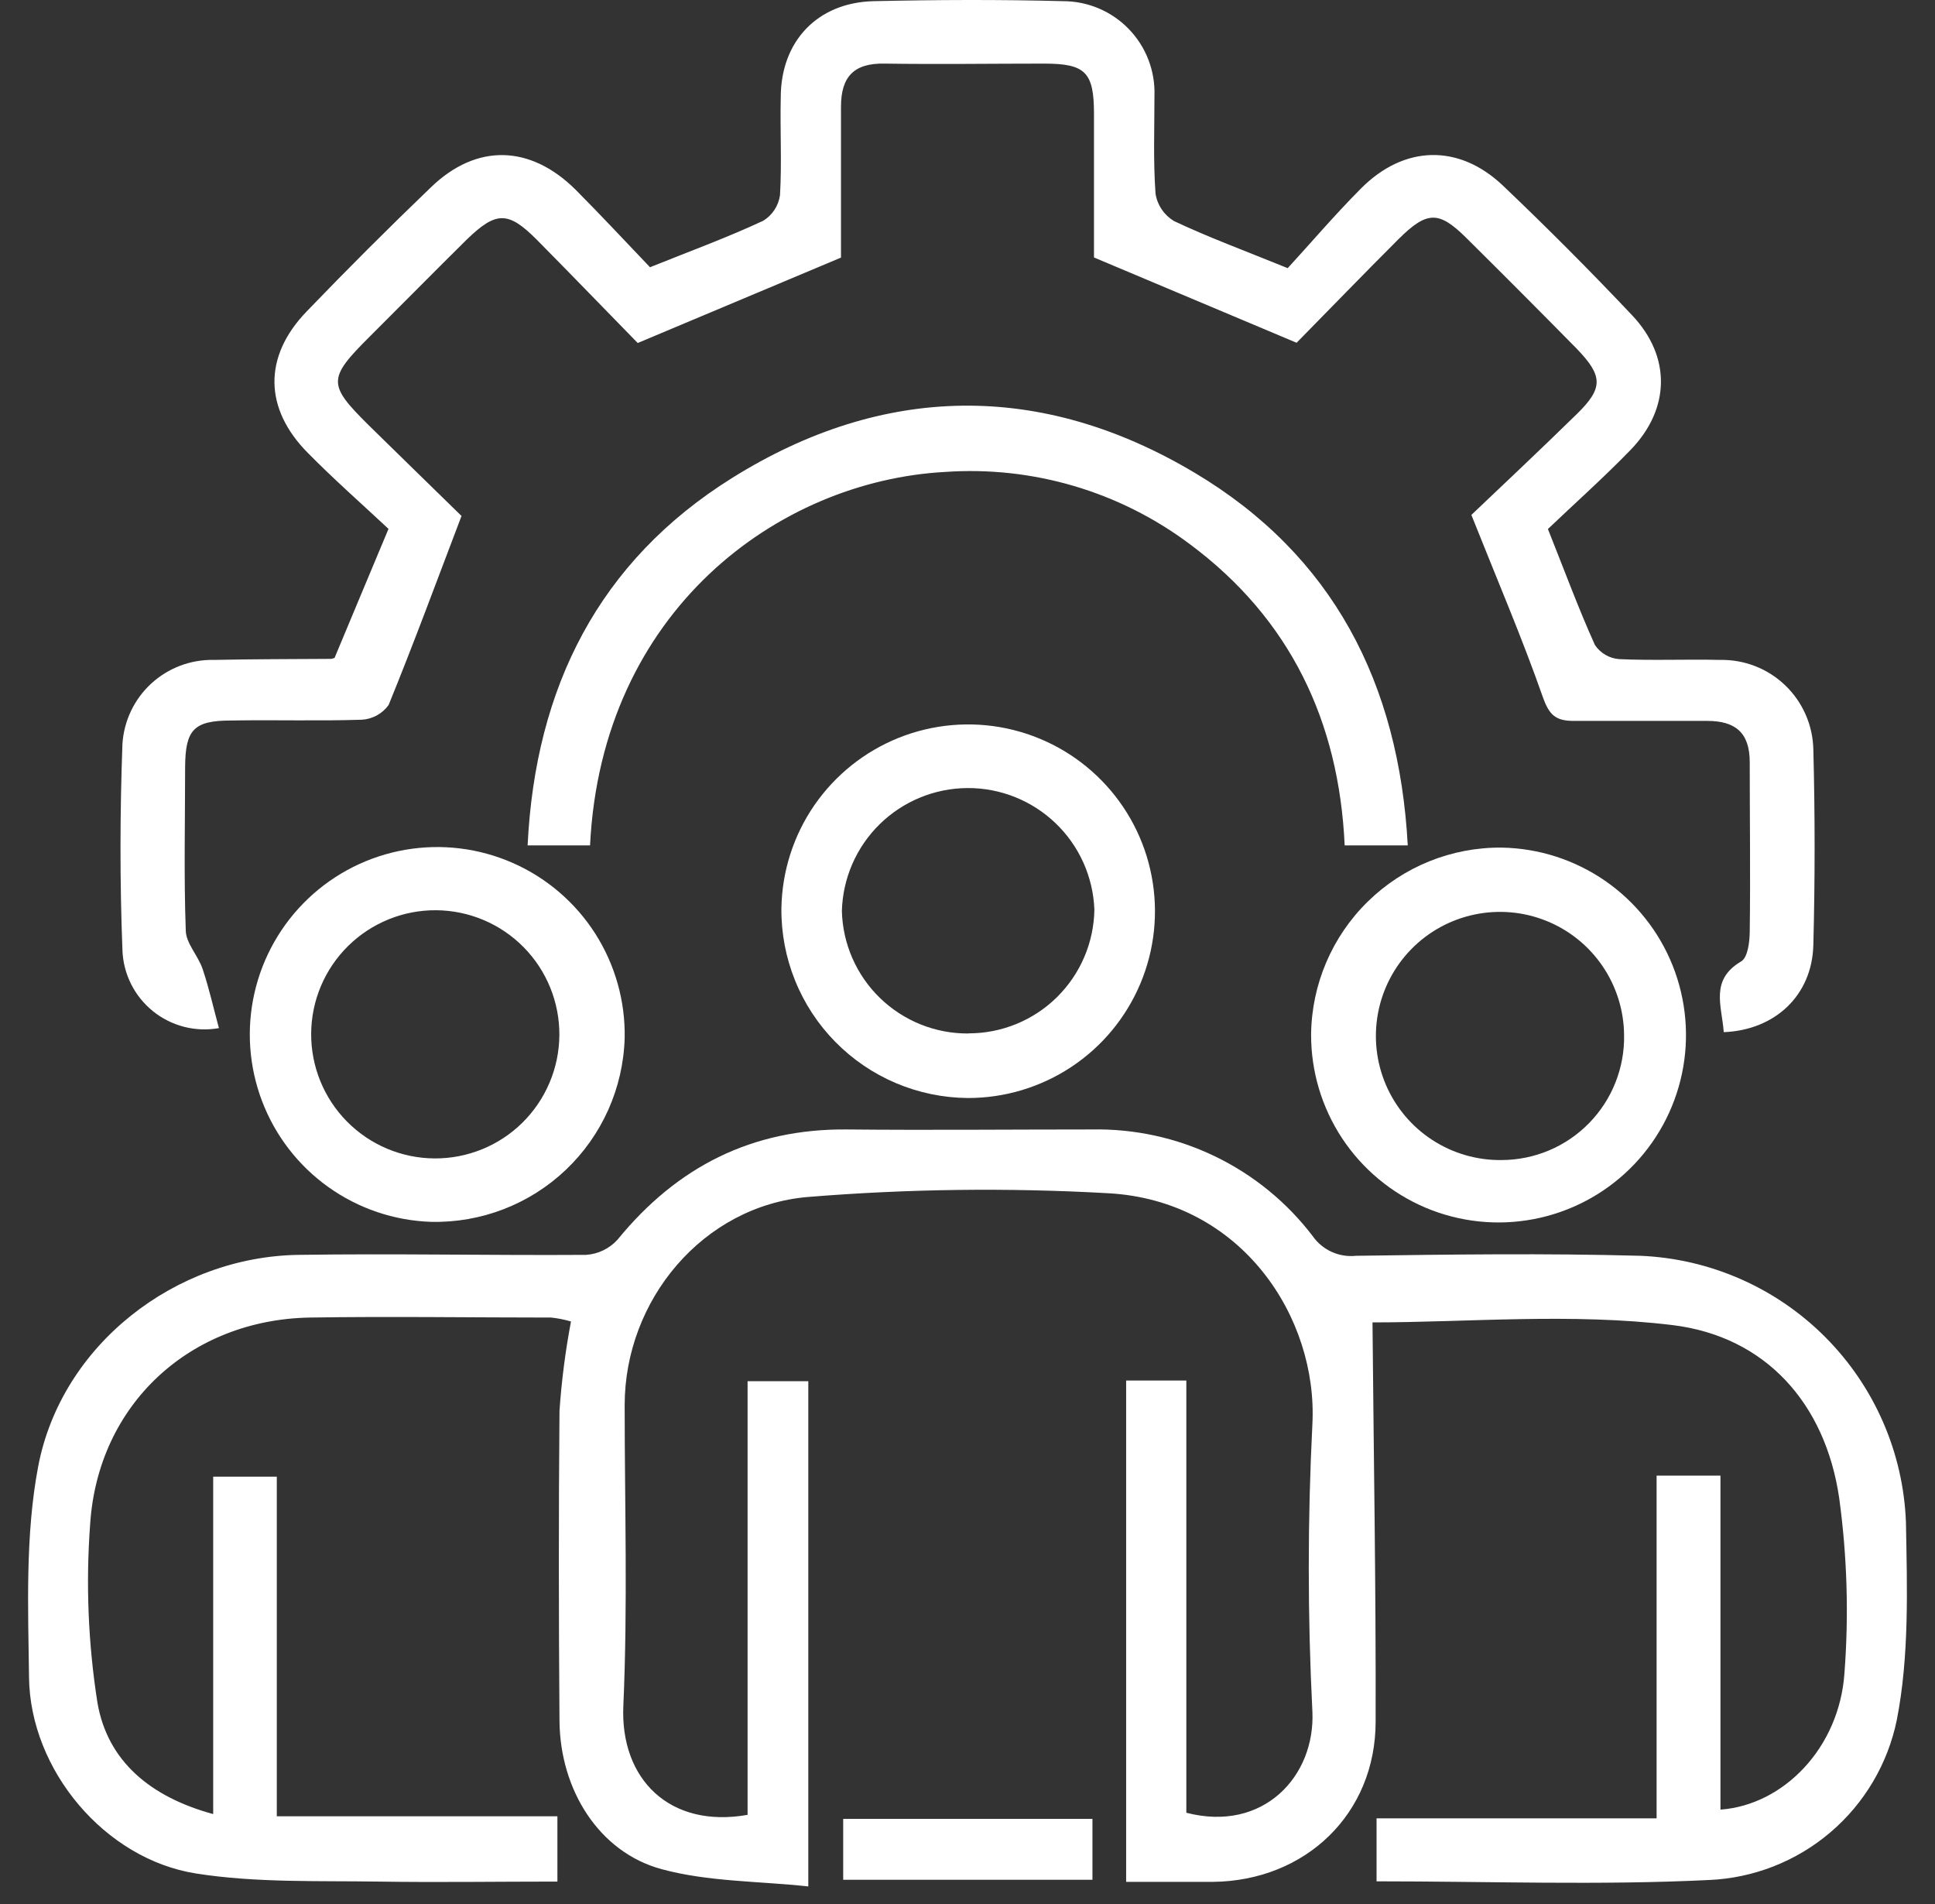
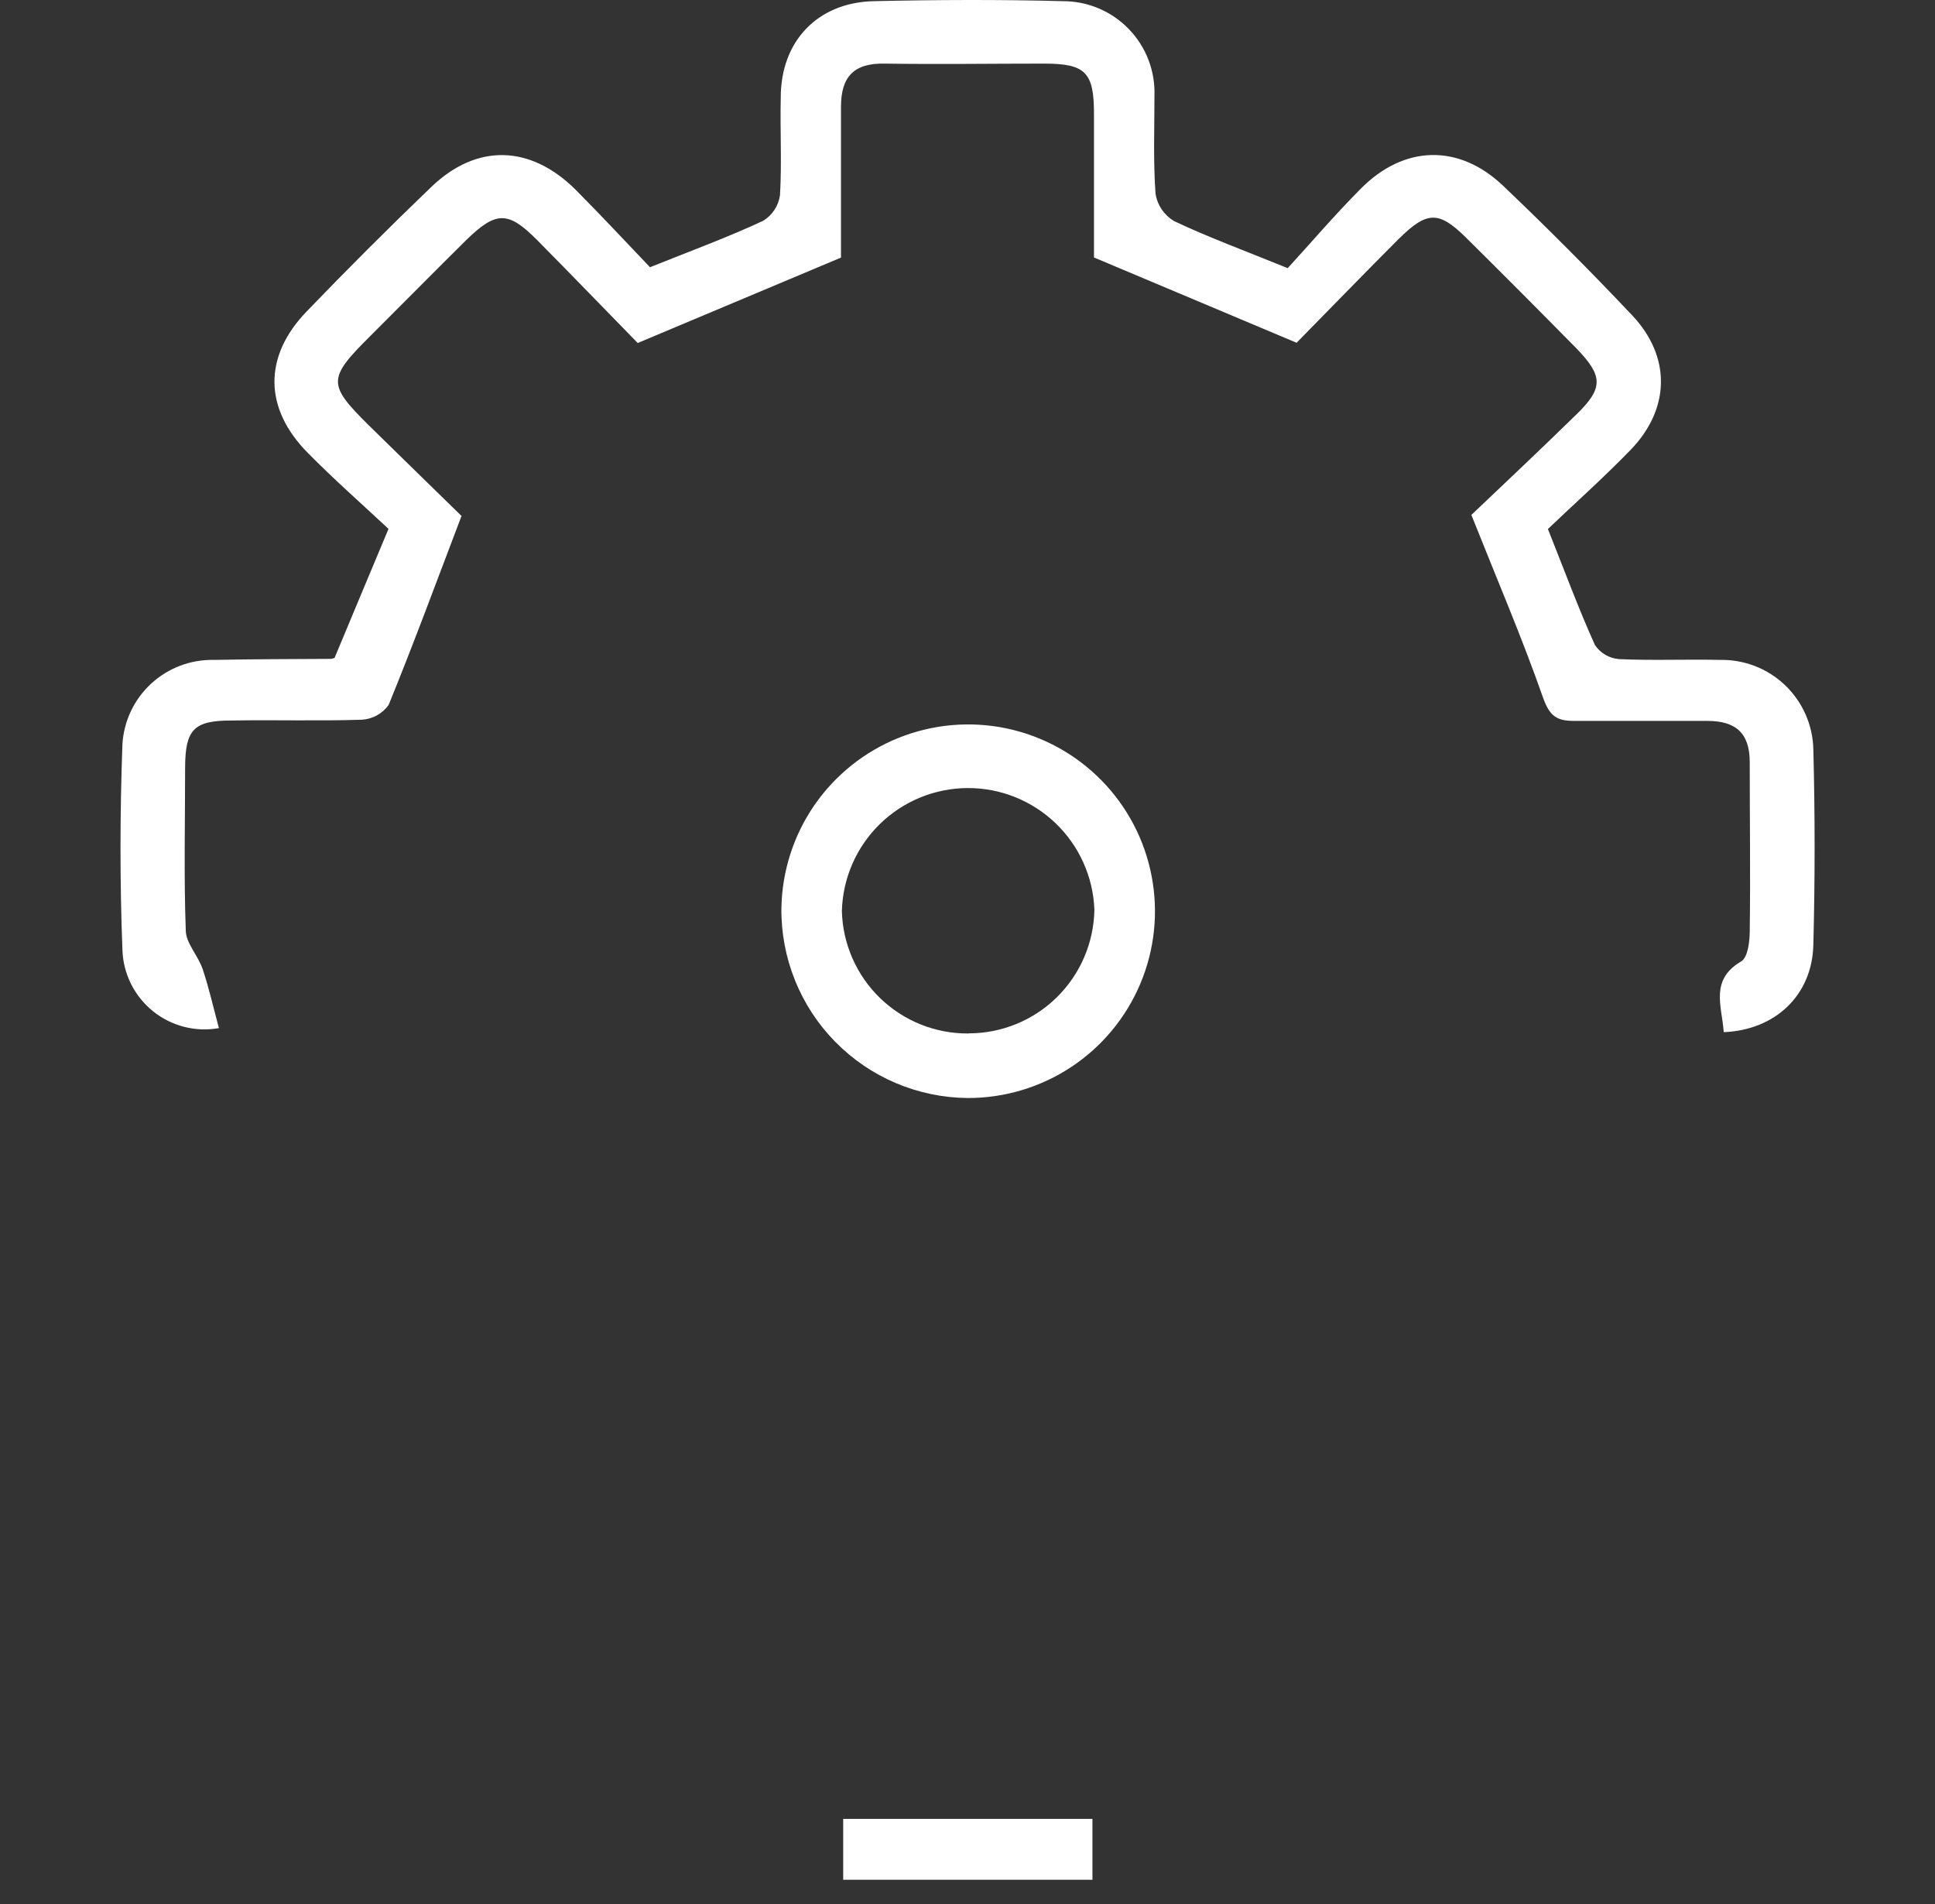
<svg xmlns="http://www.w3.org/2000/svg" width="63" height="62" viewBox="0 0 63 62" fill="none">
  <rect x="0" y="0" width="63" height="62" fill="#333333" stroke="none" />
-   <path d="M44.818 61.254V59.204H53.936V48.044H56.015V58.919C58.074 58.77 59.881 56.903 60.051 54.487C60.197 52.583 60.14 50.668 59.881 48.776C59.43 45.693 57.487 43.519 54.467 43.145C51.163 42.741 47.773 43.056 44.686 43.056C44.724 47.368 44.8 51.71 44.788 56.053C44.788 59.059 42.504 61.237 39.497 61.271C38.578 61.271 37.66 61.271 36.665 61.271V44.948H38.625V59.021C41.139 59.672 42.827 57.826 42.729 55.725C42.572 52.608 42.572 49.486 42.729 46.369C42.908 42.915 40.446 39.084 36.074 38.85C32.814 38.666 29.546 38.708 26.292 38.973C22.89 39.267 20.338 42.324 20.338 45.752C20.338 49.014 20.44 52.28 20.295 55.534C20.185 57.924 21.801 59.54 24.34 59.089V44.97H26.317V61.42C24.706 61.245 23.064 61.271 21.541 60.858C19.504 60.306 18.237 58.281 18.216 56.036C18.19 52.667 18.186 49.299 18.216 45.935C18.283 44.959 18.408 43.987 18.59 43.026C18.38 42.964 18.165 42.922 17.948 42.898C15.324 42.898 12.7 42.856 10.08 42.898C6.18 42.971 3.186 45.727 2.935 49.627C2.791 51.567 2.871 53.518 3.173 55.44C3.501 57.35 4.908 58.511 6.941 59.064V48.078H9.012V59.136H18.148V61.262C16.179 61.262 14.243 61.292 12.304 61.262C10.365 61.233 8.324 61.305 6.384 60.999C3.407 60.531 0.983 57.626 0.945 54.619C0.915 52.327 0.821 49.98 1.242 47.751C1.995 43.787 5.712 40.912 9.727 40.857C12.844 40.81 15.966 40.878 19.083 40.857C19.474 40.831 19.84 40.654 20.104 40.364C22.039 37.991 24.485 36.745 27.572 36.774C30.23 36.8 32.888 36.774 35.546 36.774C36.933 36.746 38.308 37.046 39.557 37.649C40.807 38.252 41.897 39.141 42.738 40.245C42.895 40.469 43.109 40.647 43.358 40.76C43.607 40.873 43.882 40.916 44.154 40.887C47.237 40.844 50.321 40.802 53.404 40.887C55.673 40.98 57.823 41.925 59.426 43.533C61.029 45.141 61.968 47.294 62.054 49.563C62.093 51.71 62.165 53.913 61.757 55.997C61.465 57.425 60.704 58.713 59.595 59.658C58.486 60.603 57.092 61.15 55.637 61.211C52.073 61.386 48.496 61.254 44.818 61.254Z" fill="white" />
  <path d="M21.163 8.701C22.507 8.161 23.715 7.719 24.85 7.187C24.996 7.098 25.121 6.977 25.215 6.833C25.309 6.69 25.37 6.528 25.395 6.358C25.458 5.299 25.395 4.232 25.42 3.173C25.42 1.34 26.619 0.081 28.444 0.038C30.498 -0.008 32.556 -0.017 34.611 0.038C35.01 0.038 35.406 0.118 35.774 0.274C36.142 0.43 36.475 0.659 36.752 0.946C37.03 1.233 37.248 1.574 37.391 1.947C37.534 2.32 37.601 2.718 37.587 3.117C37.587 4.181 37.545 5.244 37.622 6.307C37.651 6.49 37.72 6.664 37.824 6.818C37.927 6.971 38.063 7.1 38.221 7.196C39.336 7.723 40.492 8.149 41.925 8.731C42.644 7.949 43.444 7.009 44.311 6.137C45.719 4.721 47.501 4.678 48.938 6.048C50.376 7.417 51.775 8.821 53.136 10.262C54.412 11.61 54.382 13.303 53.098 14.639C52.213 15.553 51.261 16.399 50.397 17.224C50.942 18.589 51.392 19.814 51.928 21.001C52.016 21.131 52.132 21.24 52.267 21.32C52.403 21.399 52.554 21.447 52.711 21.46C53.804 21.511 54.905 21.46 56.002 21.486C56.791 21.47 57.553 21.767 58.122 22.312C58.691 22.858 59.021 23.607 59.039 24.395C59.094 26.521 59.094 28.648 59.039 30.774C58.996 32.407 57.797 33.538 56.122 33.606C56.062 32.756 55.662 31.905 56.691 31.301C56.904 31.174 56.964 30.672 56.968 30.344C56.993 28.503 56.968 26.657 56.968 24.816C56.968 23.842 56.487 23.476 55.599 23.472C54.148 23.472 52.694 23.472 51.243 23.472C50.652 23.472 50.44 23.285 50.231 22.693C49.559 20.775 48.756 18.904 47.905 16.765C48.938 15.783 50.155 14.639 51.337 13.482C52.209 12.631 52.188 12.24 51.337 11.355C50.146 10.145 48.947 8.941 47.739 7.745C46.846 6.86 46.463 6.864 45.536 7.783C44.384 8.935 43.252 10.105 42.215 11.16L35.618 8.383C35.618 6.966 35.618 5.346 35.618 3.704C35.618 2.352 35.338 2.075 34.015 2.071C32.28 2.071 30.541 2.097 28.805 2.071C27.802 2.05 27.381 2.497 27.381 3.475C27.381 5.176 27.381 6.877 27.381 8.387L20.763 11.168C19.794 10.177 18.637 8.978 17.476 7.804C16.54 6.864 16.149 6.877 15.192 7.804C14.133 8.85 13.091 9.909 12.036 10.96C10.667 12.325 10.663 12.516 12.002 13.843C13.061 14.885 14.129 15.919 15.026 16.799C14.201 18.968 13.461 20.975 12.653 22.953C12.553 23.093 12.422 23.209 12.271 23.292C12.12 23.375 11.953 23.423 11.781 23.433C10.365 23.48 8.949 23.433 7.528 23.459C6.308 23.459 6.035 23.757 6.027 24.973C6.027 26.742 5.984 28.516 6.048 30.285C6.048 30.71 6.452 31.11 6.601 31.561C6.809 32.182 6.954 32.837 7.128 33.474C6.75 33.542 6.362 33.527 5.99 33.431C5.618 33.335 5.271 33.16 4.973 32.918C4.675 32.675 4.432 32.372 4.262 32.028C4.092 31.684 3.997 31.307 3.986 30.923C3.9 28.694 3.905 26.457 3.986 24.229C4.032 23.476 4.367 22.769 4.922 22.258C5.477 21.747 6.208 21.47 6.963 21.486C8.238 21.46 9.514 21.46 10.79 21.452C10.825 21.444 10.859 21.434 10.892 21.422C11.445 20.091 12.007 18.759 12.649 17.22C11.824 16.446 10.892 15.629 10.025 14.749C8.591 13.303 8.57 11.61 9.978 10.147C11.305 8.767 12.659 7.414 14.039 6.09C15.515 4.67 17.259 4.708 18.739 6.175C19.594 7.034 20.406 7.91 21.163 8.701Z" fill="white" />
-   <path d="M19.211 27.525H17.178C17.429 22.37 19.505 18.27 23.83 15.566C28.755 12.486 33.905 12.418 38.893 15.391C43.393 18.07 45.549 22.243 45.834 27.525H43.78C43.597 23.497 42.011 20.15 38.74 17.718C36.451 16.001 33.62 15.166 30.766 15.366C25.327 15.663 19.585 19.891 19.211 27.525Z" fill="white" />
-   <path d="M48.892 27.597C50.095 27.617 51.266 27.993 52.256 28.676C53.247 29.36 54.013 30.321 54.459 31.439C54.904 32.557 55.01 33.782 54.761 34.96C54.512 36.137 53.921 37.215 53.062 38.057C52.202 38.9 51.112 39.469 49.93 39.694C48.748 39.919 47.525 39.79 46.416 39.322C45.308 38.853 44.362 38.068 43.698 37.064C43.035 36.06 42.683 34.882 42.687 33.679C42.705 32.05 43.368 30.495 44.532 29.355C45.695 28.214 47.263 27.582 48.892 27.597ZM52.877 33.691C52.869 32.892 52.624 32.113 52.174 31.453C51.723 30.792 51.087 30.28 50.345 29.982C49.604 29.683 48.79 29.612 48.008 29.776C47.225 29.94 46.509 30.332 45.95 30.903C45.391 31.474 45.013 32.199 44.866 32.984C44.718 33.77 44.807 34.582 45.121 35.317C45.435 36.052 45.96 36.678 46.63 37.114C47.3 37.551 48.084 37.779 48.883 37.77C49.415 37.769 49.941 37.663 50.431 37.457C50.921 37.251 51.364 36.949 51.736 36.569C52.108 36.189 52.401 35.739 52.596 35.245C52.792 34.751 52.888 34.223 52.877 33.691Z" fill="white" />
-   <path d="M14.035 39.782C12.832 39.742 11.668 39.348 10.689 38.648C9.71 37.949 8.959 36.975 8.532 35.85C8.104 34.726 8.018 33.499 8.286 32.326C8.553 31.153 9.162 30.085 10.034 29.256C10.907 28.427 12.005 27.875 13.191 27.669C14.376 27.463 15.597 27.612 16.698 28.098C17.799 28.583 18.732 29.383 19.38 30.397C20.027 31.412 20.361 32.595 20.338 33.798C20.291 35.425 19.602 36.969 18.421 38.09C17.24 39.211 15.663 39.819 14.035 39.782ZM10.131 33.649C10.124 34.72 10.542 35.751 11.295 36.514C12.047 37.277 13.072 37.709 14.144 37.717C15.215 37.724 16.246 37.306 17.009 36.553C17.771 35.8 18.204 34.776 18.212 33.704C18.219 32.633 17.8 31.602 17.048 30.839C16.295 30.076 15.271 29.644 14.199 29.636C13.127 29.629 12.097 30.048 11.334 30.8C10.571 31.553 10.138 32.577 10.131 33.649Z" fill="white" />
  <path d="M25.441 29.575C25.46 28.375 25.832 27.208 26.512 26.22C27.193 25.232 28.15 24.467 29.264 24.021C30.377 23.576 31.598 23.47 32.772 23.716C33.946 23.963 35.021 24.551 35.861 25.407C36.702 26.263 37.27 27.348 37.495 28.526C37.721 29.704 37.593 30.923 37.127 32.028C36.661 33.134 35.88 34.077 34.879 34.739C33.879 35.401 32.705 35.753 31.506 35.75C30.702 35.743 29.907 35.578 29.167 35.264C28.427 34.95 27.756 34.493 27.193 33.919C26.63 33.346 26.185 32.667 25.885 31.921C25.584 31.176 25.433 30.378 25.441 29.575ZM31.544 33.645C32.617 33.644 33.648 33.221 34.412 32.467C35.176 31.714 35.614 30.69 35.631 29.617C35.591 28.55 35.138 27.54 34.366 26.801C33.595 26.062 32.566 25.652 31.498 25.658C30.43 25.664 29.406 26.086 28.643 26.833C27.88 27.581 27.438 28.596 27.41 29.664C27.438 30.734 27.884 31.751 28.653 32.496C29.422 33.241 30.452 33.655 31.523 33.649L31.544 33.645Z" fill="white" />
  <path d="M35.568 59.221V61.203H27.453V59.221H35.568Z" fill="white" />
</svg>